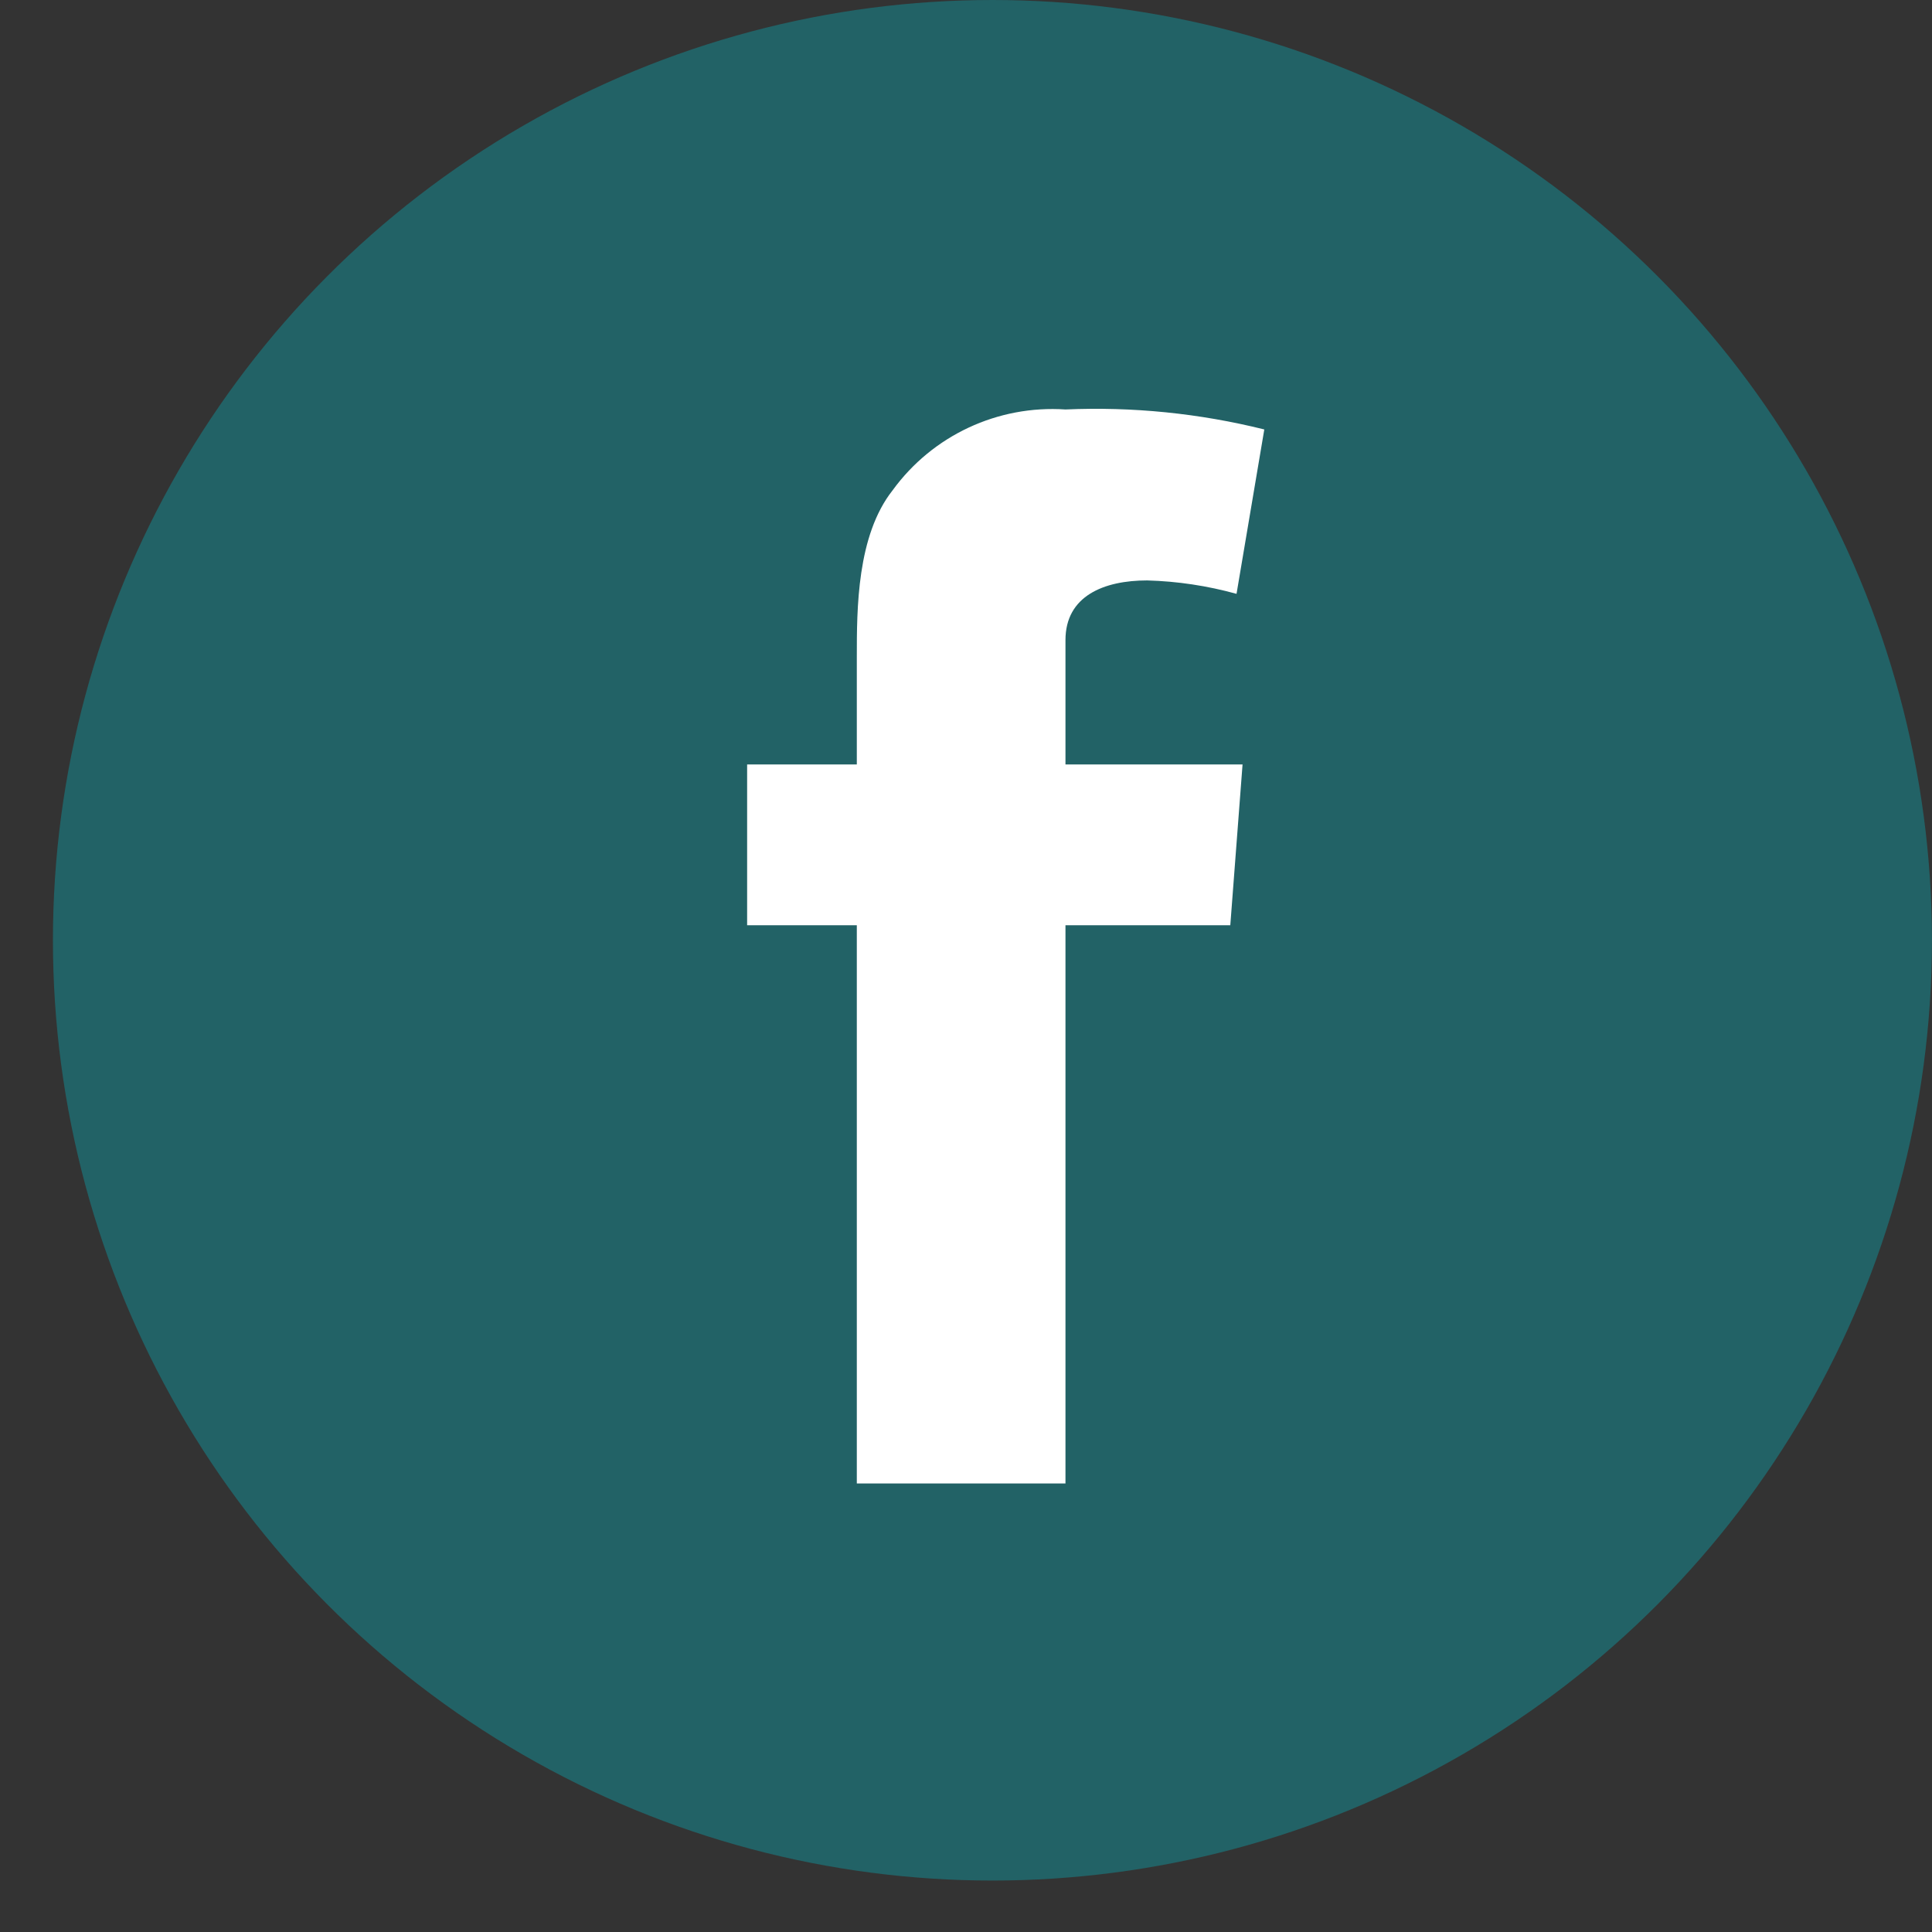
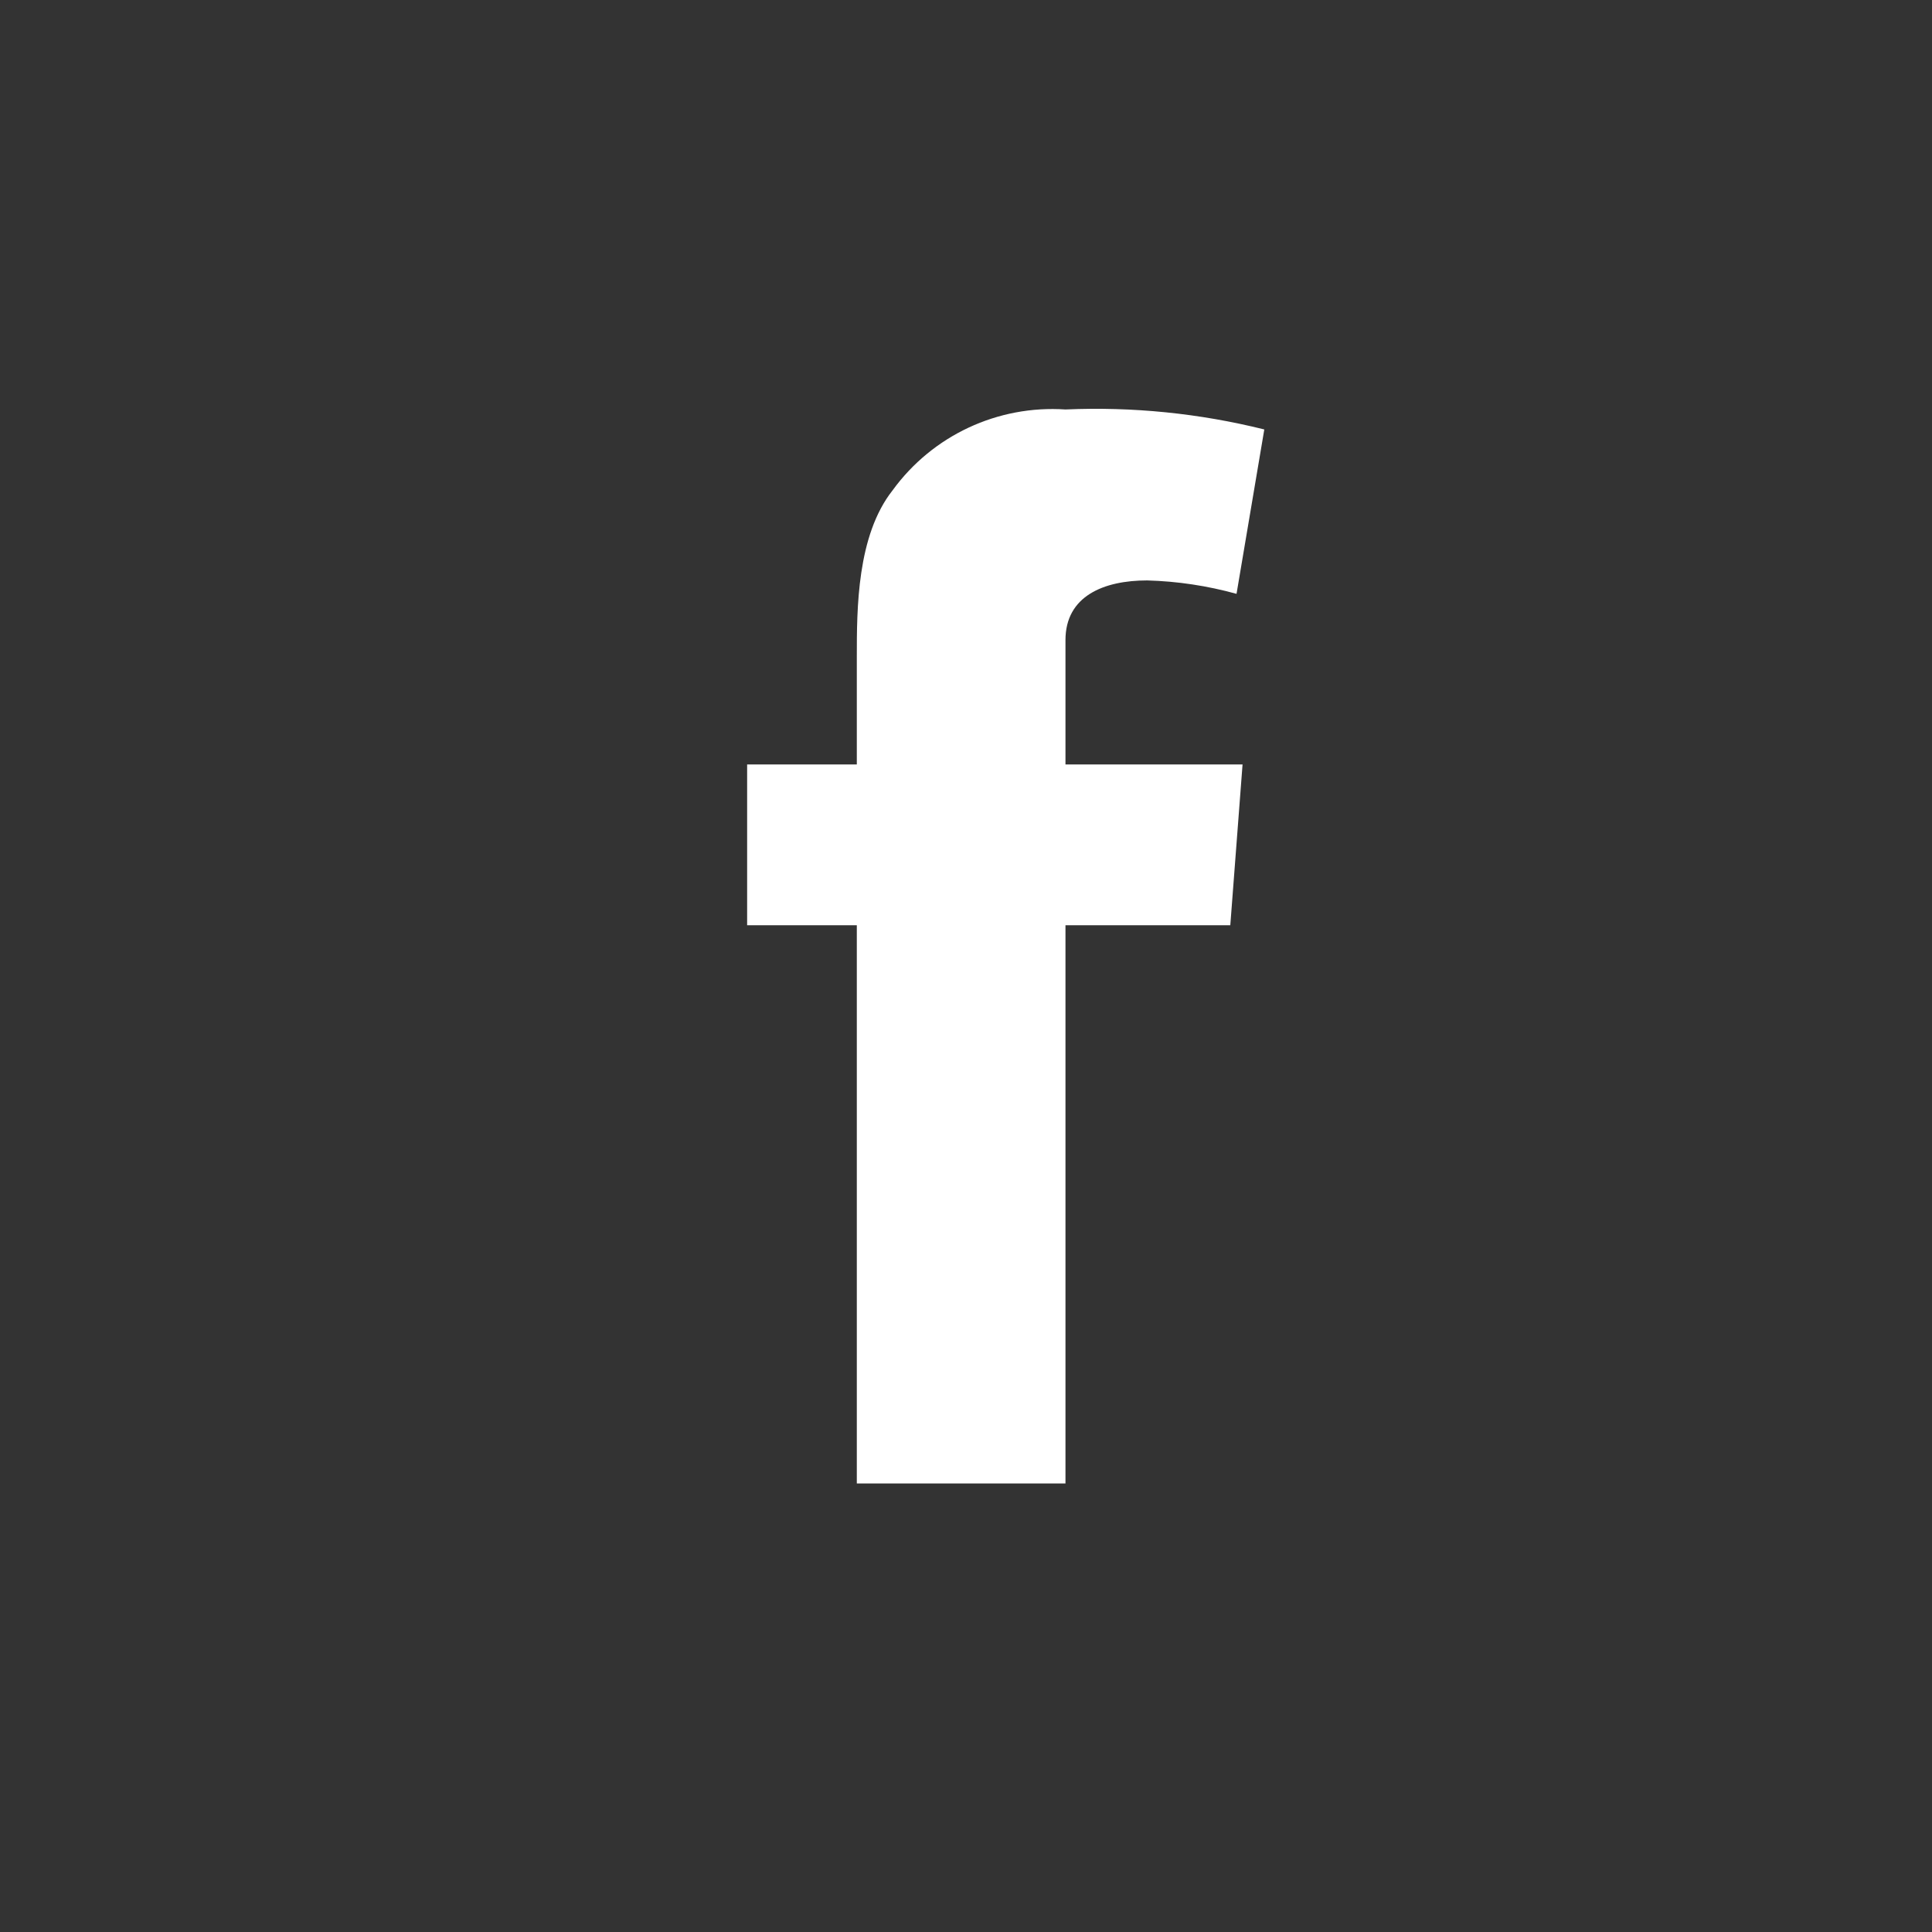
<svg xmlns="http://www.w3.org/2000/svg" width="35" height="35" viewBox="0 0 35 35" fill="none">
  <rect x="0" y="0" width="35" height="35" fill="#333333" stroke="none" />
-   <ellipse cx="17.979" cy="17.034" rx="17.02" ry="17.034" fill="#226266" />
  <path fill-rule="evenodd" clip-rule="evenodd" d="M13.535 13.849H15.522V11.898C15.522 11.034 15.522 9.704 16.17 8.883C16.893 7.888 18.076 7.336 19.302 7.418C20.514 7.365 21.727 7.487 22.904 7.78L22.401 10.758C21.873 10.612 21.33 10.53 20.782 10.515C19.999 10.515 19.302 10.796 19.302 11.596V13.849H22.51L22.288 16.762H19.302V26.874H15.522V16.762H13.535V13.849Z" fill="white" />
</svg>